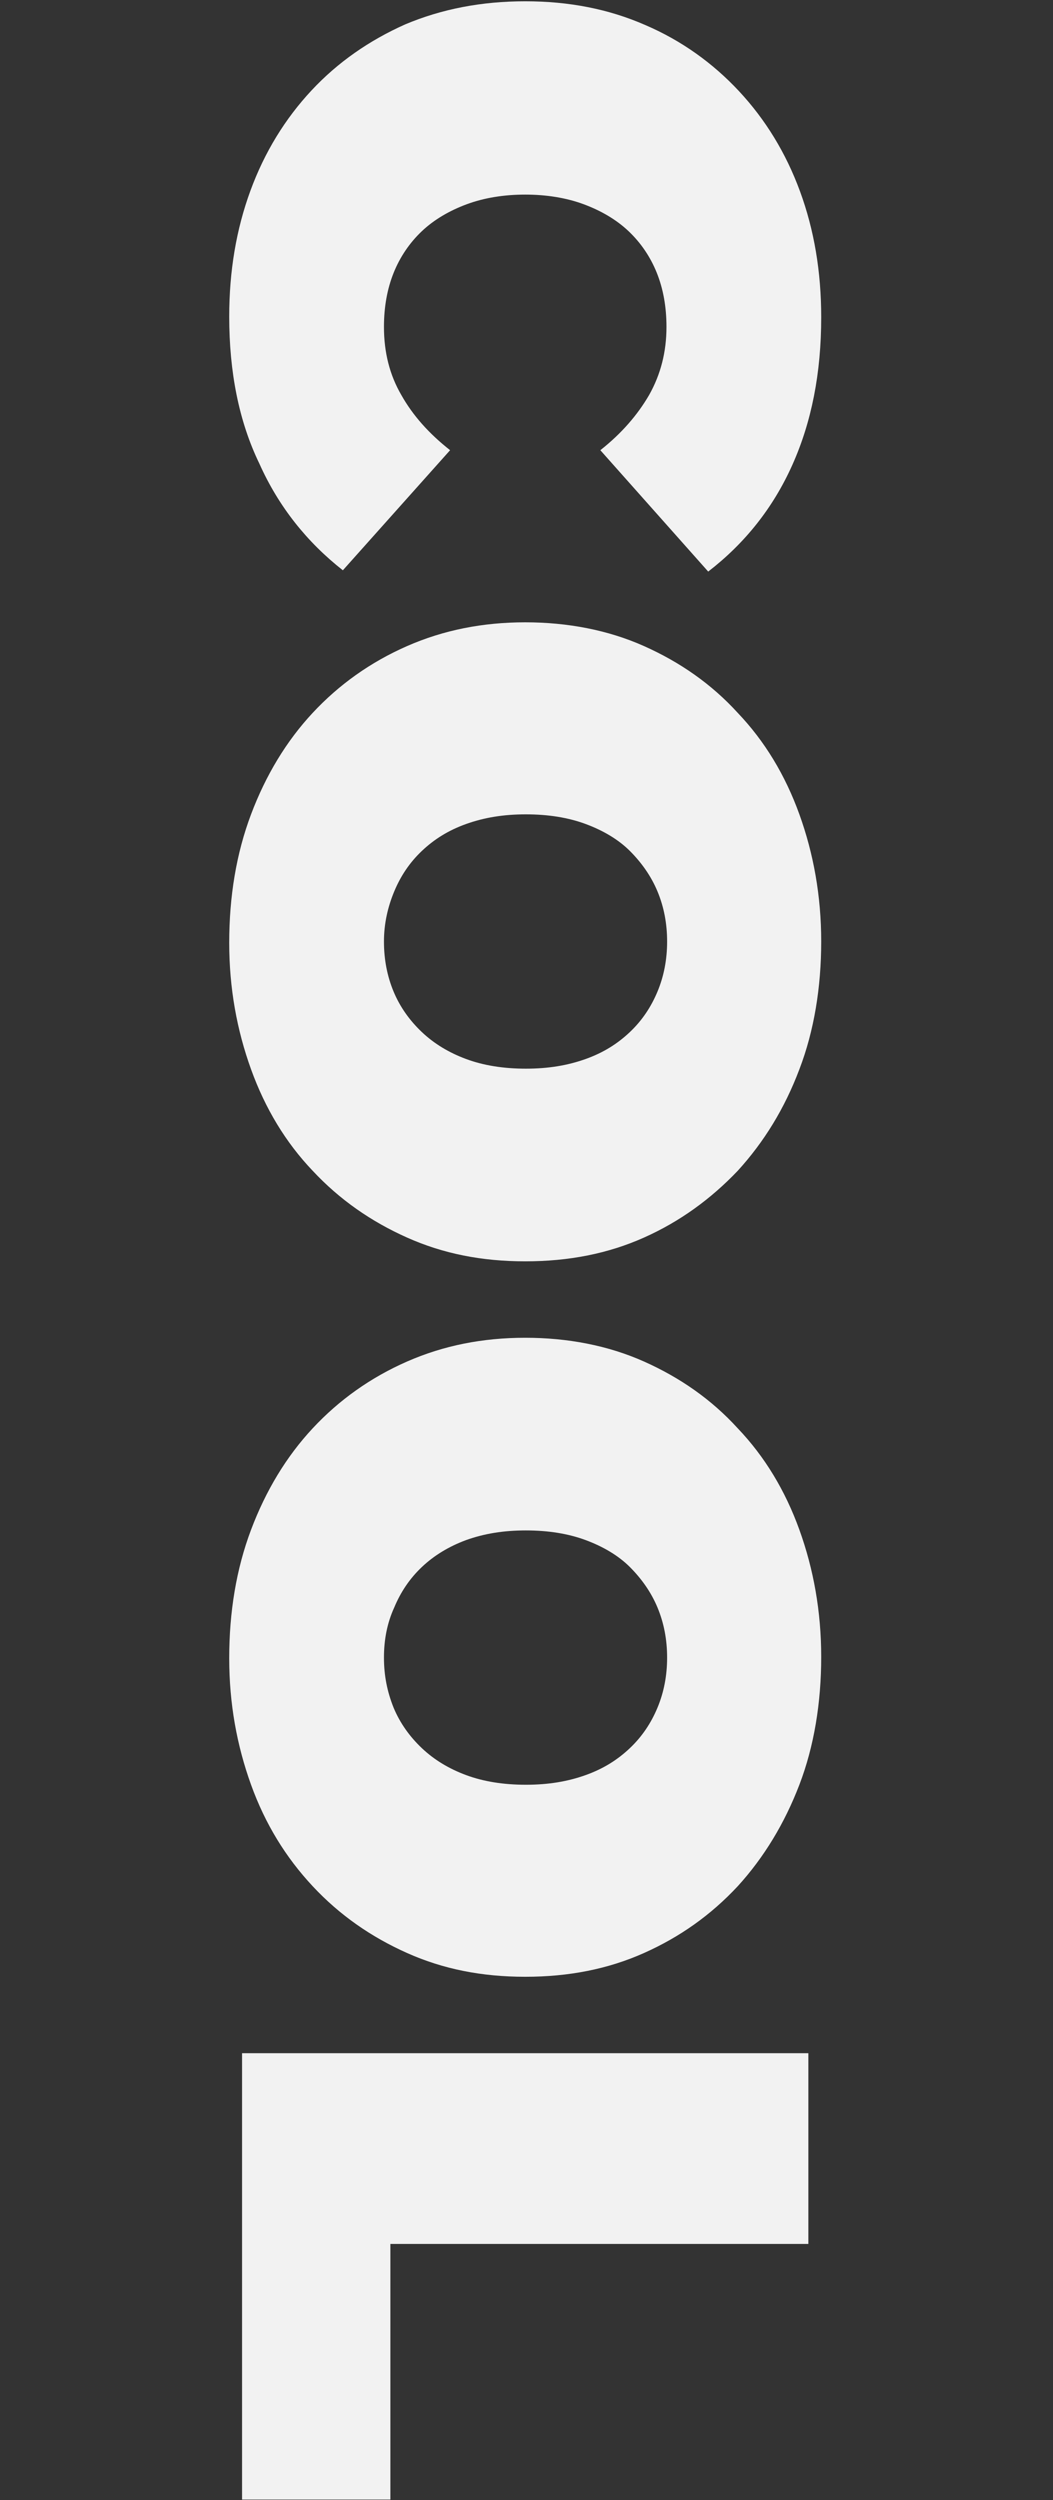
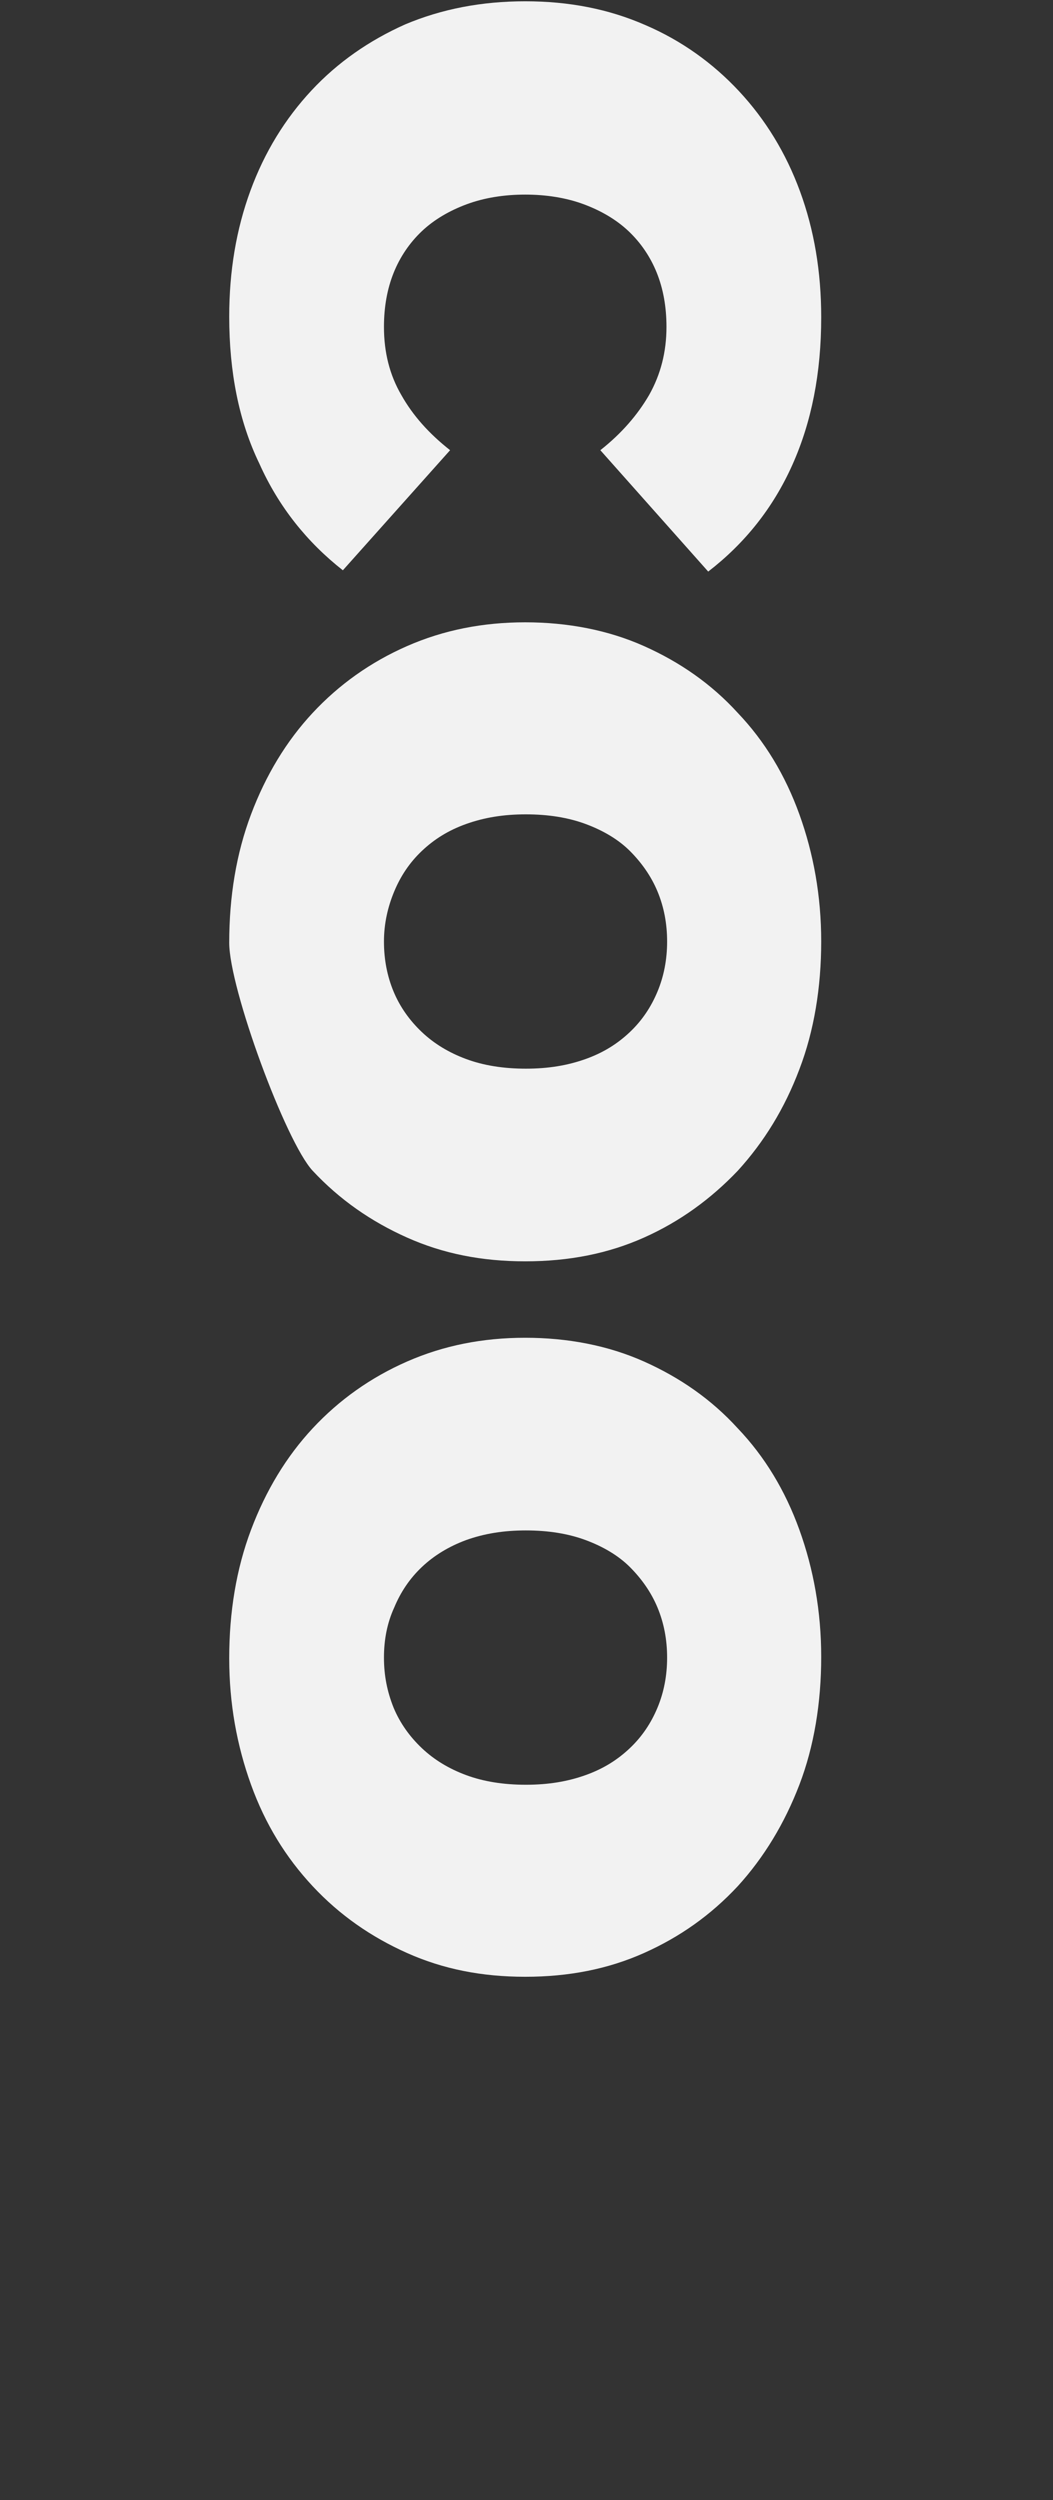
<svg xmlns="http://www.w3.org/2000/svg" version="1.1" id="_レイヤー_1" x="0px" y="0px" viewBox="0 0 164 389.3" style="enable-background:new 0 0 164 389.3;" xml:space="preserve">
  <rect x="0" y="0" width="164" height="389.3" fill="#333333" stroke="none" />
  <style type="text/css">
	.st0{fill:#F2F2F2;}
</style>
  <path class="st0" d="M35.7,49.3c0-7.1,1.1-13.6,3.3-19.6c2.2-6,5.4-11.2,9.5-15.6c4.1-4.4,9-7.8,14.6-10.3C68.8,1.4,75,0.2,81.8,0.2  s13,1.2,18.7,3.7c5.6,2.4,10.5,5.9,14.6,10.3c4.1,4.4,7.3,9.6,9.5,15.6s3.3,12.5,3.3,19.6c0,8.7-1.5,16.3-4.5,23  c-3,6.7-7.4,12.2-13.1,16.6L93.5,70.1c3.3-2.6,5.8-5.5,7.6-8.6c1.8-3.2,2.7-6.7,2.7-10.6c0-3.1-0.5-5.9-1.5-8.4s-2.5-4.7-4.4-6.5  s-4.3-3.2-7-4.2c-2.7-1-5.8-1.5-9.1-1.5s-6.4,0.5-9.1,1.5c-2.7,1-5.1,2.4-7,4.2c-1.9,1.8-3.4,4-4.4,6.5c-1,2.5-1.5,5.3-1.5,8.4  c0,4,0.9,7.5,2.7,10.6c1.8,3.2,4.3,6,7.6,8.6L53.4,88.8c-5.6-4.4-10-9.9-13-16.6C37.2,65.6,35.7,57.9,35.7,49.3L35.7,49.3z" />
-   <path class="st0" d="M35.7,146.8c0-7.2,1.1-13.9,3.4-20s5.5-11.4,9.6-15.8s9-7.9,14.7-10.4s11.8-3.7,18.4-3.7s12.9,1.2,18.5,3.7  c5.6,2.5,10.5,5.9,14.6,10.4c4.2,4.4,7.4,9.7,9.6,15.8s3.4,12.7,3.4,19.8s-1.1,13.9-3.4,19.9c-2.3,6.1-5.5,11.3-9.6,15.8  c-4.2,4.4-9,7.9-14.6,10.4s-11.7,3.7-18.5,3.7s-12.8-1.2-18.4-3.7s-10.5-5.9-14.7-10.4c-4.2-4.4-7.4-9.7-9.6-15.8  S35.7,153.9,35.7,146.8z M59.8,146.6c0,2.8,0.5,5.4,1.5,7.8c1,2.4,2.5,4.5,4.4,6.3c1.9,1.8,4.2,3.2,6.9,4.2s5.8,1.5,9.3,1.5  s6.5-0.5,9.3-1.5s5-2.4,6.9-4.2c1.9-1.8,3.3-3.9,4.3-6.3s1.5-5,1.5-7.8s-0.5-5.4-1.5-7.8c-1-2.4-2.5-4.5-4.3-6.3s-4.2-3.2-6.9-4.2  s-5.8-1.5-9.3-1.5s-6.5,0.5-9.3,1.5s-5,2.4-6.9,4.2s-3.3,3.9-4.3,6.3S59.8,143.8,59.8,146.6z" />
+   <path class="st0" d="M35.7,146.8c0-7.2,1.1-13.9,3.4-20s5.5-11.4,9.6-15.8s9-7.9,14.7-10.4s11.8-3.7,18.4-3.7s12.9,1.2,18.5,3.7  c5.6,2.5,10.5,5.9,14.6,10.4c4.2,4.4,7.4,9.7,9.6,15.8s3.4,12.7,3.4,19.8s-1.1,13.9-3.4,19.9c-2.3,6.1-5.5,11.3-9.6,15.8  c-4.2,4.4-9,7.9-14.6,10.4s-11.7,3.7-18.5,3.7s-12.8-1.2-18.4-3.7s-10.5-5.9-14.7-10.4S35.7,153.9,35.7,146.8z M59.8,146.6c0,2.8,0.5,5.4,1.5,7.8c1,2.4,2.5,4.5,4.4,6.3c1.9,1.8,4.2,3.2,6.9,4.2s5.8,1.5,9.3,1.5  s6.5-0.5,9.3-1.5s5-2.4,6.9-4.2c1.9-1.8,3.3-3.9,4.3-6.3s1.5-5,1.5-7.8s-0.5-5.4-1.5-7.8c-1-2.4-2.5-4.5-4.3-6.3s-4.2-3.2-6.9-4.2  s-5.8-1.5-9.3-1.5s-6.5,0.5-9.3,1.5s-5,2.4-6.9,4.2s-3.3,3.9-4.3,6.3S59.8,143.8,59.8,146.6z" />
  <path class="st0" d="M35.7,258.2c0-7.2,1.1-13.9,3.4-20s5.5-11.4,9.6-15.8s9-7.9,14.7-10.4s11.8-3.7,18.4-3.7s12.9,1.2,18.5,3.7  c5.6,2.5,10.5,5.9,14.6,10.4c4.2,4.4,7.4,9.7,9.6,15.8s3.4,12.7,3.4,19.8c0,7.1-1.1,13.9-3.4,19.9c-2.3,6-5.5,11.3-9.6,15.8  c-4.2,4.5-9,7.9-14.6,10.4s-11.7,3.7-18.5,3.7s-12.8-1.2-18.4-3.7c-5.6-2.5-10.5-5.9-14.7-10.4c-4.2-4.5-7.4-9.7-9.6-15.8  S35.7,265.3,35.7,258.2z M59.8,258.1c0,2.8,0.5,5.3,1.5,7.8c1,2.4,2.5,4.5,4.4,6.3c1.9,1.8,4.2,3.2,6.9,4.2s5.8,1.5,9.3,1.5  s6.5-0.5,9.3-1.5s5-2.4,6.9-4.2c1.9-1.8,3.3-3.9,4.3-6.3c1-2.4,1.5-5,1.5-7.8c0-2.8-0.5-5.4-1.5-7.8c-1-2.4-2.5-4.5-4.3-6.3  s-4.2-3.2-6.9-4.2c-2.7-1-5.8-1.5-9.3-1.5s-6.5,0.5-9.3,1.5c-2.7,1-5,2.4-6.9,4.2s-3.3,3.9-4.3,6.3  C60.3,252.7,59.8,255.3,59.8,258.1z" />
-   <path class="st0" d="M37.7,319.7h88.2v29.7H60.8v39.8H37.7V319.7L37.7,319.7z" />
</svg>